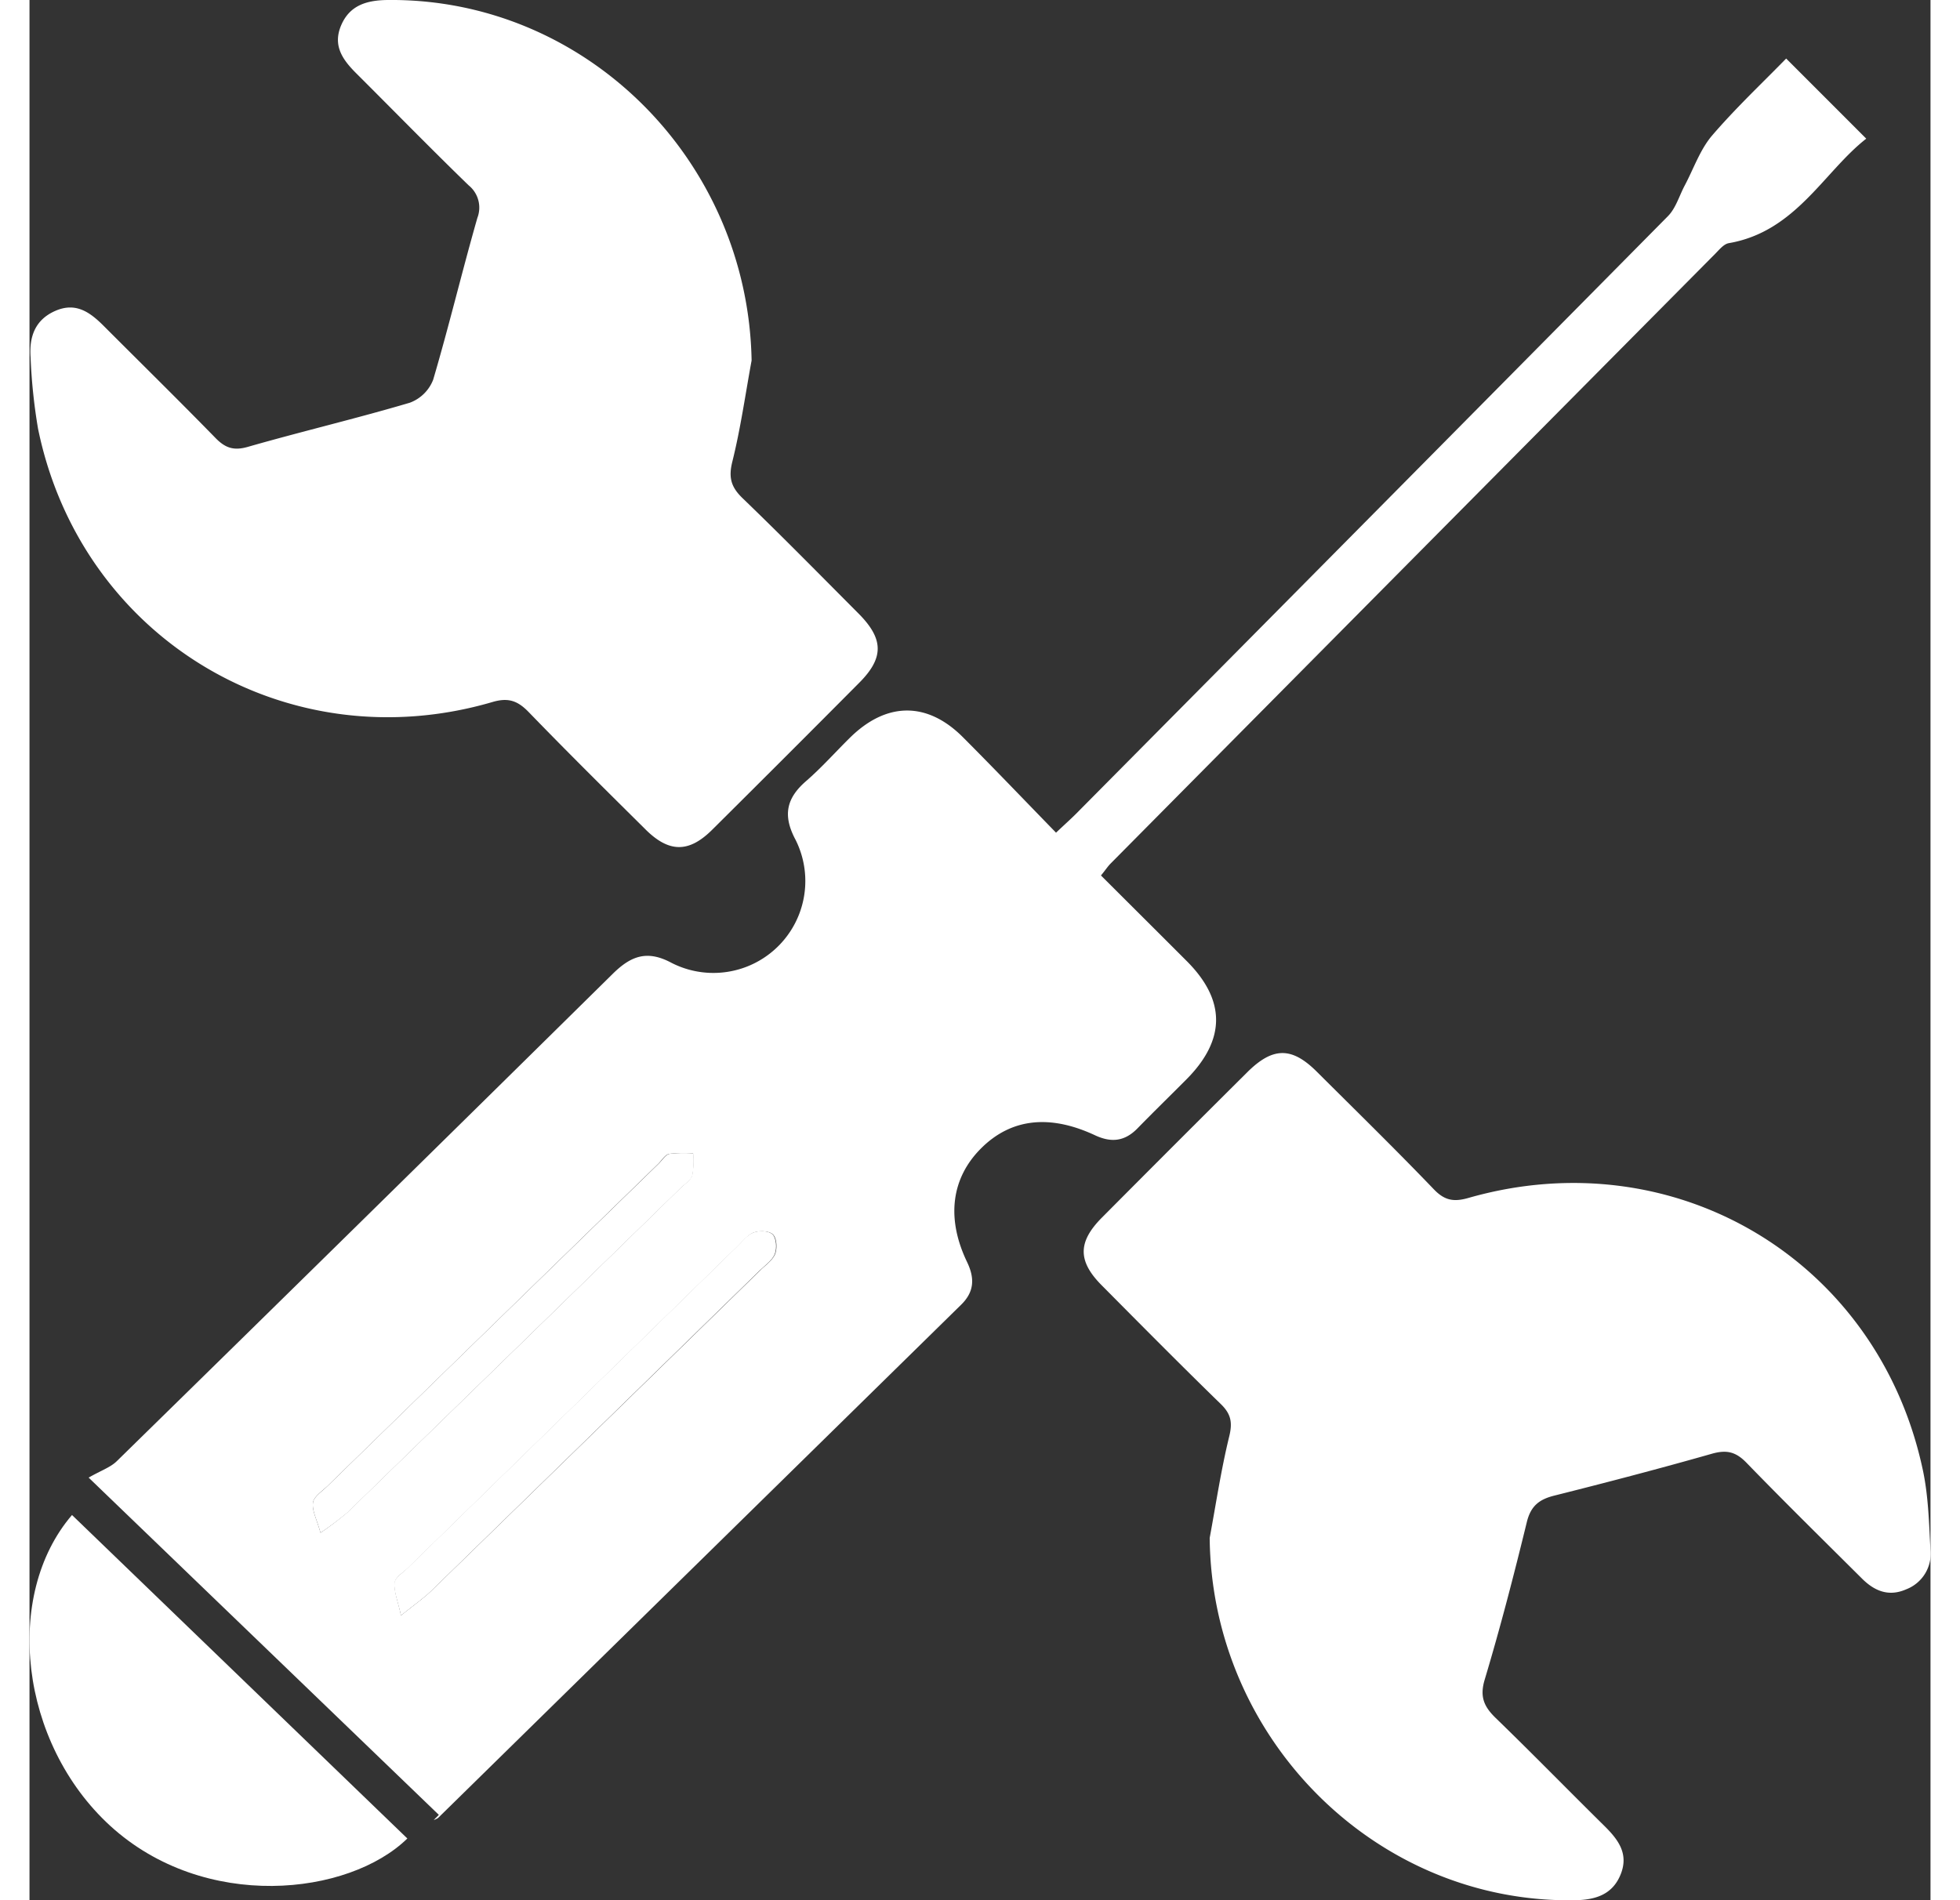
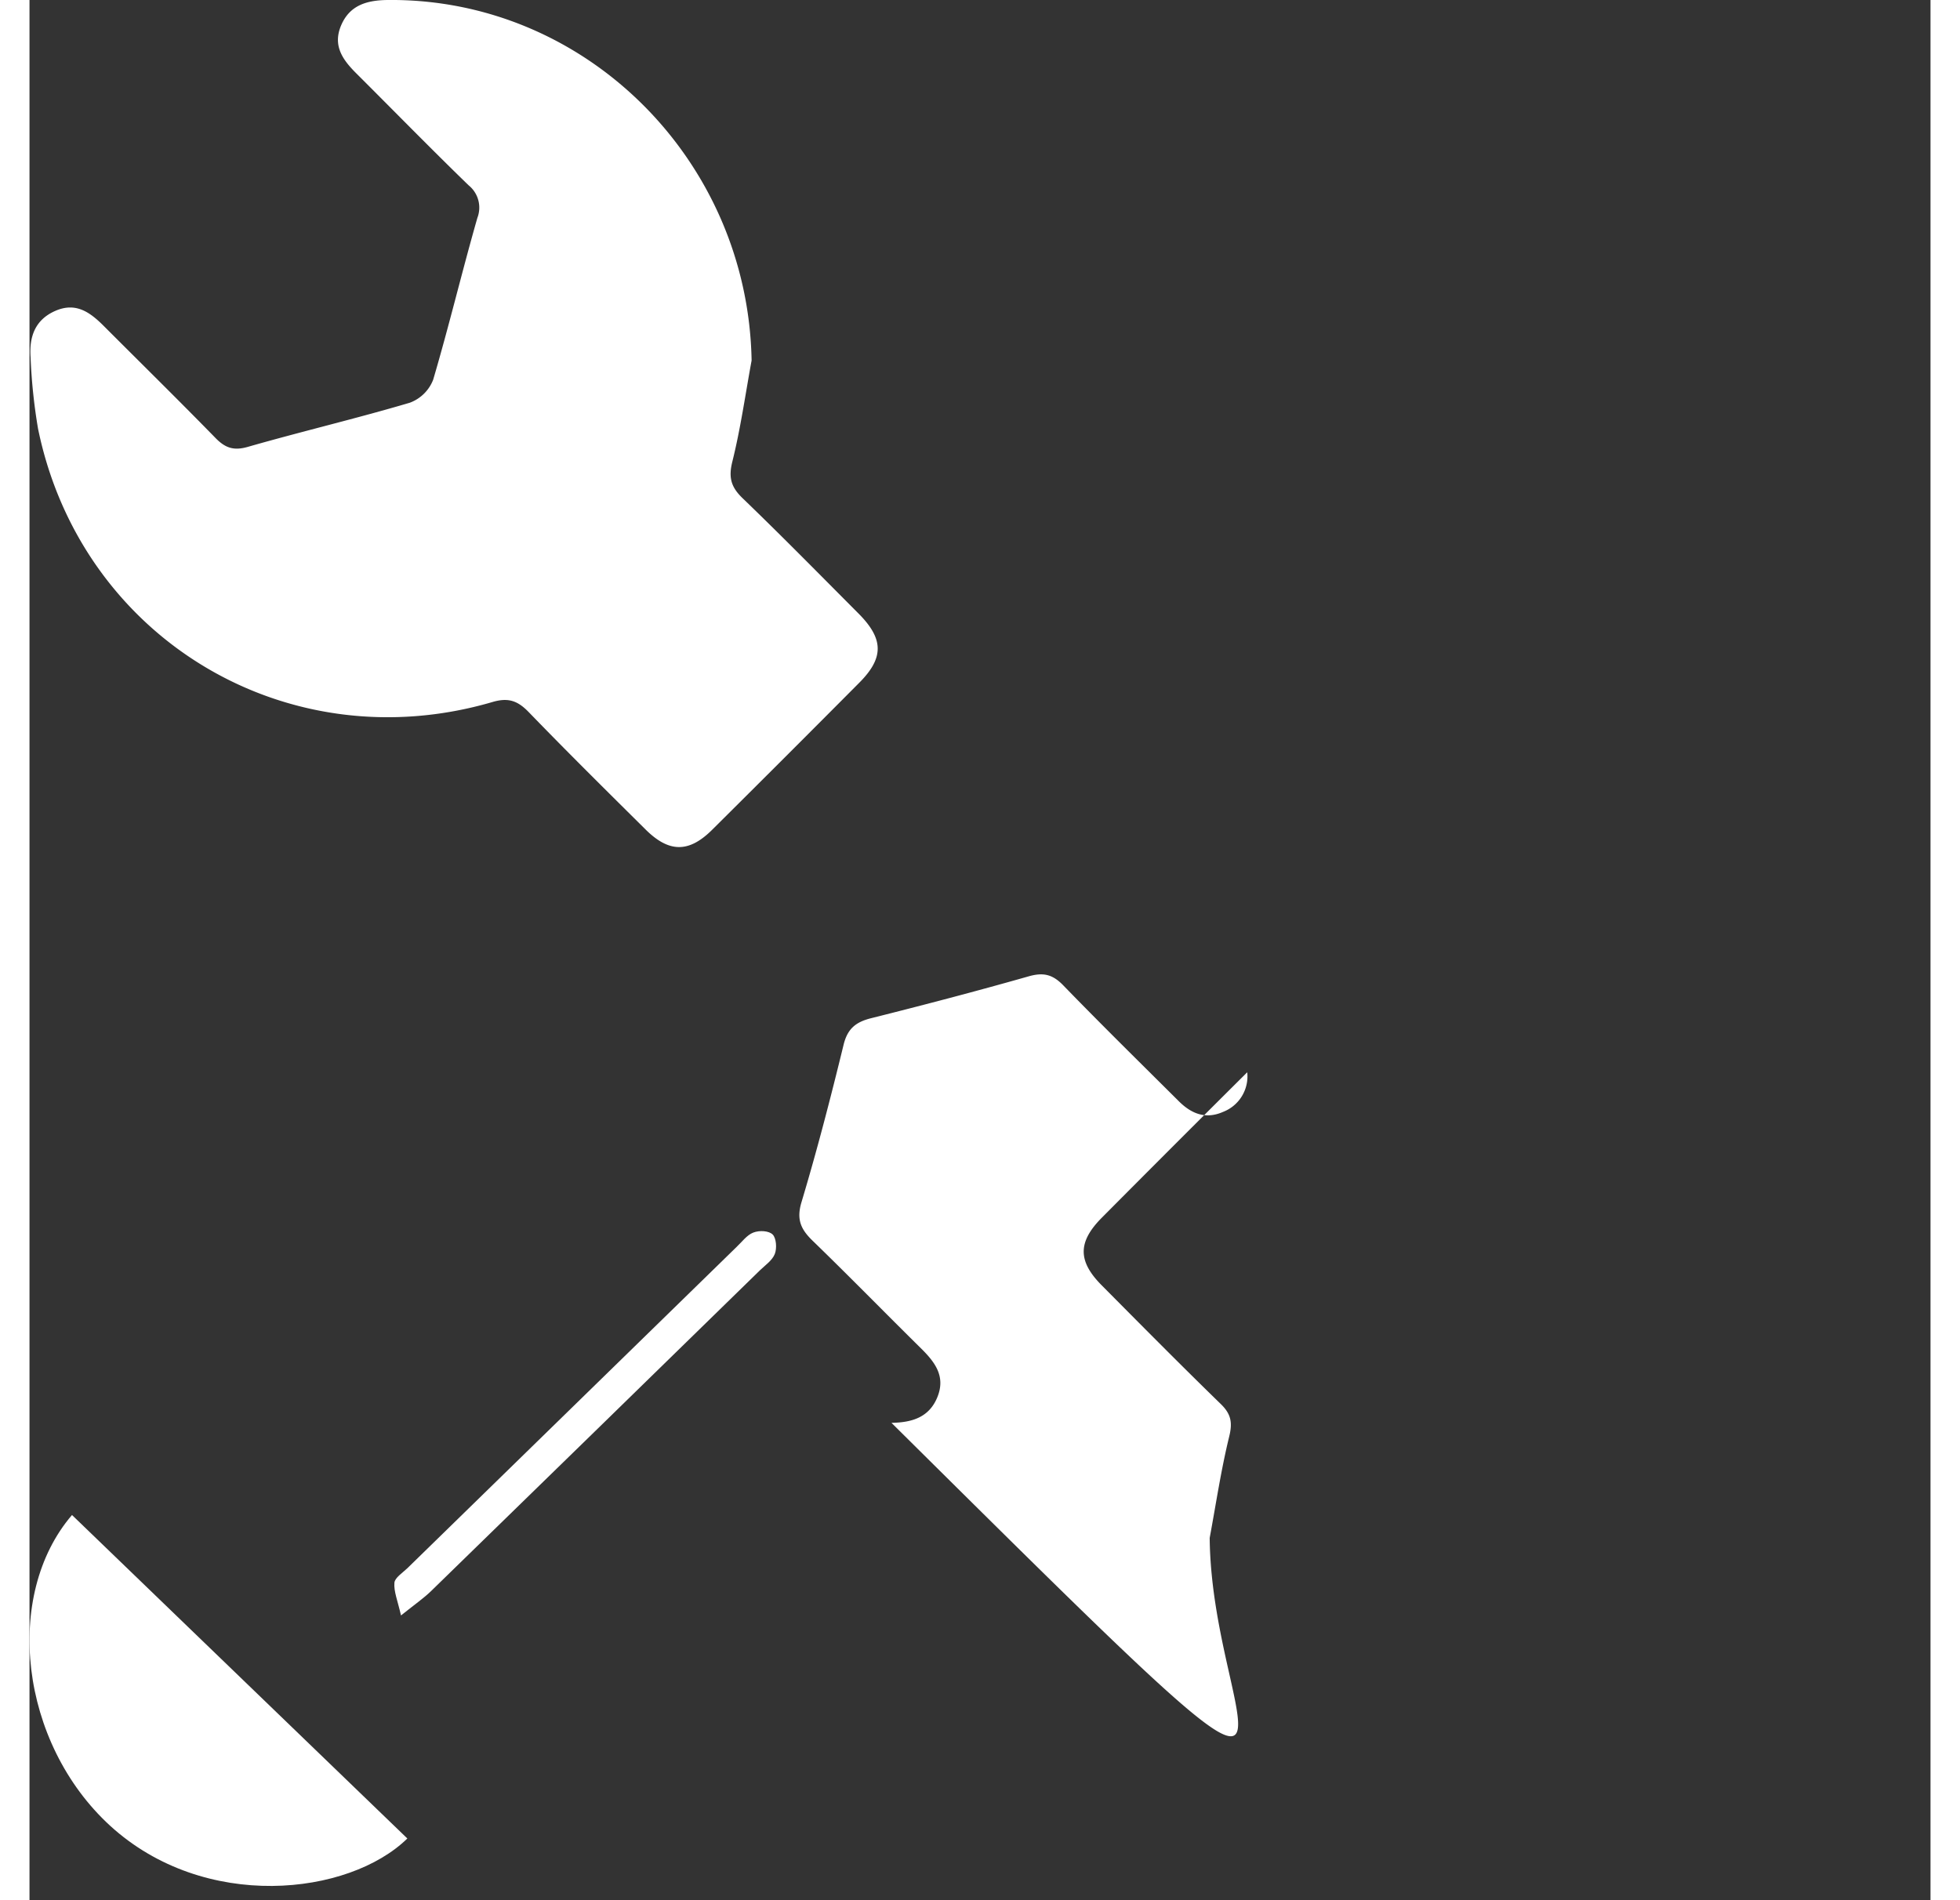
<svg xmlns="http://www.w3.org/2000/svg" viewBox="0 0 383.78 383.7" width="33px" height="32px">
  <rect x="0" y="0" width="383.78" height="383.7" fill="#333333" stroke="none" />
  <defs>
    <style>.cls-1{fill:#fff;}</style>
  </defs>
  <title>Asset 1</title>
  <g id="Layer_2" data-name="Layer 2">
    <g id="Layer_1-2" data-name="Layer 1">
-       <path class="cls-1" d="M82.64,366.47l-70.7-68.1c2.49-1.43,4.39-2.06,5.67-3.31Q67.8,245.91,117.8,196.59c3.73-3.67,7-4.76,11.86-2.14a18.56,18.56,0,0,0,25-24.86c-2.6-4.86-1.92-8.35,2.09-11.84,3.14-2.72,5.92-5.86,8.88-8.78,7.36-7.26,15.58-7.35,22.8-.12,6.24,6.25,12.33,12.63,18.81,19.29,1.84-1.75,3.27-3,4.63-4.41q59.49-60,118.89-120.07c1.61-1.62,2.3-4.14,3.42-6.24,1.78-3.35,3.05-7.14,5.46-10,4.87-5.68,10.35-10.82,15-15.6L370.81,28c-8.55,6.67-14.23,18.78-27.75,21.1-1,.17-1.9,1.29-2.7,2.1q-61.08,61.58-122.13,123.2c-.57.58-1,1.27-1.92,2.38,5.8,5.79,11.56,11.52,17.3,17.27q11.88,11.86,0,23.86c-3.29,3.31-6.63,6.56-9.89,9.9-2.54,2.62-5.23,3-8.57,1.45-9.24-4.33-17-3.38-23,2.58s-7.16,14.06-2.87,23c1.57,3.27,1.46,6-1.18,8.6L82.49,367.09a3.26,3.26,0,0,1-.88.42ZM75,326.2c3-2.39,4.57-3.5,6-4.85q33.3-32.4,66.54-64.85c1.07-1.05,2.47-2,3-3.31.44-1.13.32-3.16-.44-3.91s-2.75-.82-3.91-.39-2.3,1.86-3.37,2.9l-66.49,64.9c-1,.93-2.51,1.87-2.59,2.91C73.55,321.35,74.35,323.18,75,326.2ZM58.75,309.51a64.55,64.55,0,0,0,5.45-4.13q33.66-32.7,67.23-65.49c.83-.81,2-1.53,2.35-2.52a16.9,16.9,0,0,0,.19-4.46,24.29,24.29,0,0,0-4.83.09c-.83.17-1.47,1.27-2.19,2Q93.53,267.54,60.1,300.13c-1.06,1-2.71,2.09-2.87,3.3C57,305,58,306.8,58.75,309.51Z" />
-       <path class="cls-1" d="M238.26,310.55c1.27-6.84,2.29-13.73,3.94-20.48.69-2.8.38-4.52-1.66-6.52-8.12-7.9-16.08-15.95-24.07-24-4.86-4.89-4.87-8.76.05-13.7q14.61-14.7,29.32-29.33c5.18-5.15,9-5.16,14.07-.09,7.9,7.87,15.88,15.68,23.61,23.73,2.16,2.25,4,2.58,6.93,1.75,41.8-12,82.92,12.66,91.83,55.15,1.08,5.17,1.2,10.56,1.49,15.86a7.69,7.69,0,0,1-4.88,8c-3.58,1.58-6.48.32-9-2.22-7.79-7.75-15.63-15.46-23.28-23.35-2.14-2.2-4-2.65-7-1.79-10.54,3-21.16,5.78-31.8,8.45-3.06.77-4.74,2.11-5.53,5.36-2.6,10.66-5.35,21.29-8.5,31.79-1.05,3.5-.12,5.48,2.25,7.78,7.42,7.19,14.63,14.58,22,21.85,2.73,2.72,4.86,5.55,3.2,9.69s-5.14,5.16-9.28,5.23C271.87,384.36,238.65,351.1,238.26,310.55Z" />
+       <path class="cls-1" d="M238.26,310.55c1.27-6.84,2.29-13.73,3.94-20.48.69-2.8.38-4.52-1.66-6.52-8.12-7.9-16.08-15.95-24.07-24-4.86-4.89-4.87-8.76.05-13.7q14.61-14.7,29.32-29.33a7.69,7.69,0,0,1-4.88,8c-3.58,1.58-6.48.32-9-2.22-7.79-7.75-15.63-15.46-23.28-23.35-2.14-2.2-4-2.65-7-1.79-10.54,3-21.16,5.78-31.8,8.45-3.06.77-4.74,2.11-5.53,5.36-2.6,10.66-5.35,21.29-8.5,31.79-1.05,3.5-.12,5.48,2.25,7.78,7.42,7.19,14.63,14.58,22,21.85,2.73,2.72,4.86,5.55,3.2,9.69s-5.14,5.16-9.28,5.23C271.87,384.36,238.65,351.1,238.26,310.55Z" />
      <path class="cls-1" d="M145.78,72.79c-1.26,6.84-2.22,13.74-3.9,20.47-.79,3.2-.23,5.11,2.07,7.33,7.91,7.62,15.61,15.46,23.37,23.25,5.17,5.18,5.23,9,.13,14.09q-14.79,14.88-29.68,29.67c-4.67,4.62-8.66,4.59-13.37-.08-7.92-7.85-15.85-15.7-23.61-23.72-2.2-2.27-4.08-3-7.31-2.05C52,153.91,10.38,128.9,1.72,86.54A112.87,112.87,0,0,1,.22,72.17c-.3-4.11.86-7.59,5-9.4s7,.29,9.72,3c7.53,7.54,15.12,15,22.58,22.64,1.94,2,3.64,2.66,6.54,1.83C54.94,87.12,66,84.51,76.78,81.32a8.06,8.06,0,0,0,4.71-4.63c3.2-10.84,5.82-21.84,8.93-32.7a5.78,5.78,0,0,0-1.77-6.57C81,30,73.55,22.37,66,14.84c-2.73-2.72-4.84-5.58-3.09-9.71S68.17.05,72.29,0C112.24-.42,145.05,32.33,145.78,72.79Z" />
      <path class="cls-1" d="M8.58,305.92l67.7,65.32c-11.81,11.55-40.93,14.86-60-2.57C-2,351.91-5.34,322.15,8.58,305.92Z" />
      <path class="cls-1" d="M75,326.2c-.68-3-1.48-4.85-1.33-6.6.08-1,1.64-2,2.59-2.91l66.49-64.9c1.07-1,2.07-2.4,3.37-2.9s3.17-.35,3.91.39.88,2.78.44,3.91c-.5,1.3-1.9,2.26-3,3.31Q114.28,288.93,81,321.35C79.6,322.7,78,323.81,75,326.2Z" />
-       <path class="cls-1" d="M58.75,309.51C58,306.8,57,305,57.23,303.43c.16-1.21,1.81-2.26,2.87-3.3Q93.52,267.53,127,235c.72-.7,1.36-1.8,2.19-2a24.29,24.29,0,0,1,4.83-.09,16.9,16.9,0,0,1-.19,4.46c-.31,1-1.52,1.71-2.35,2.52q-33.6,32.76-67.23,65.49A64.55,64.55,0,0,1,58.75,309.51Z" />
    </g>
  </g>
</svg>